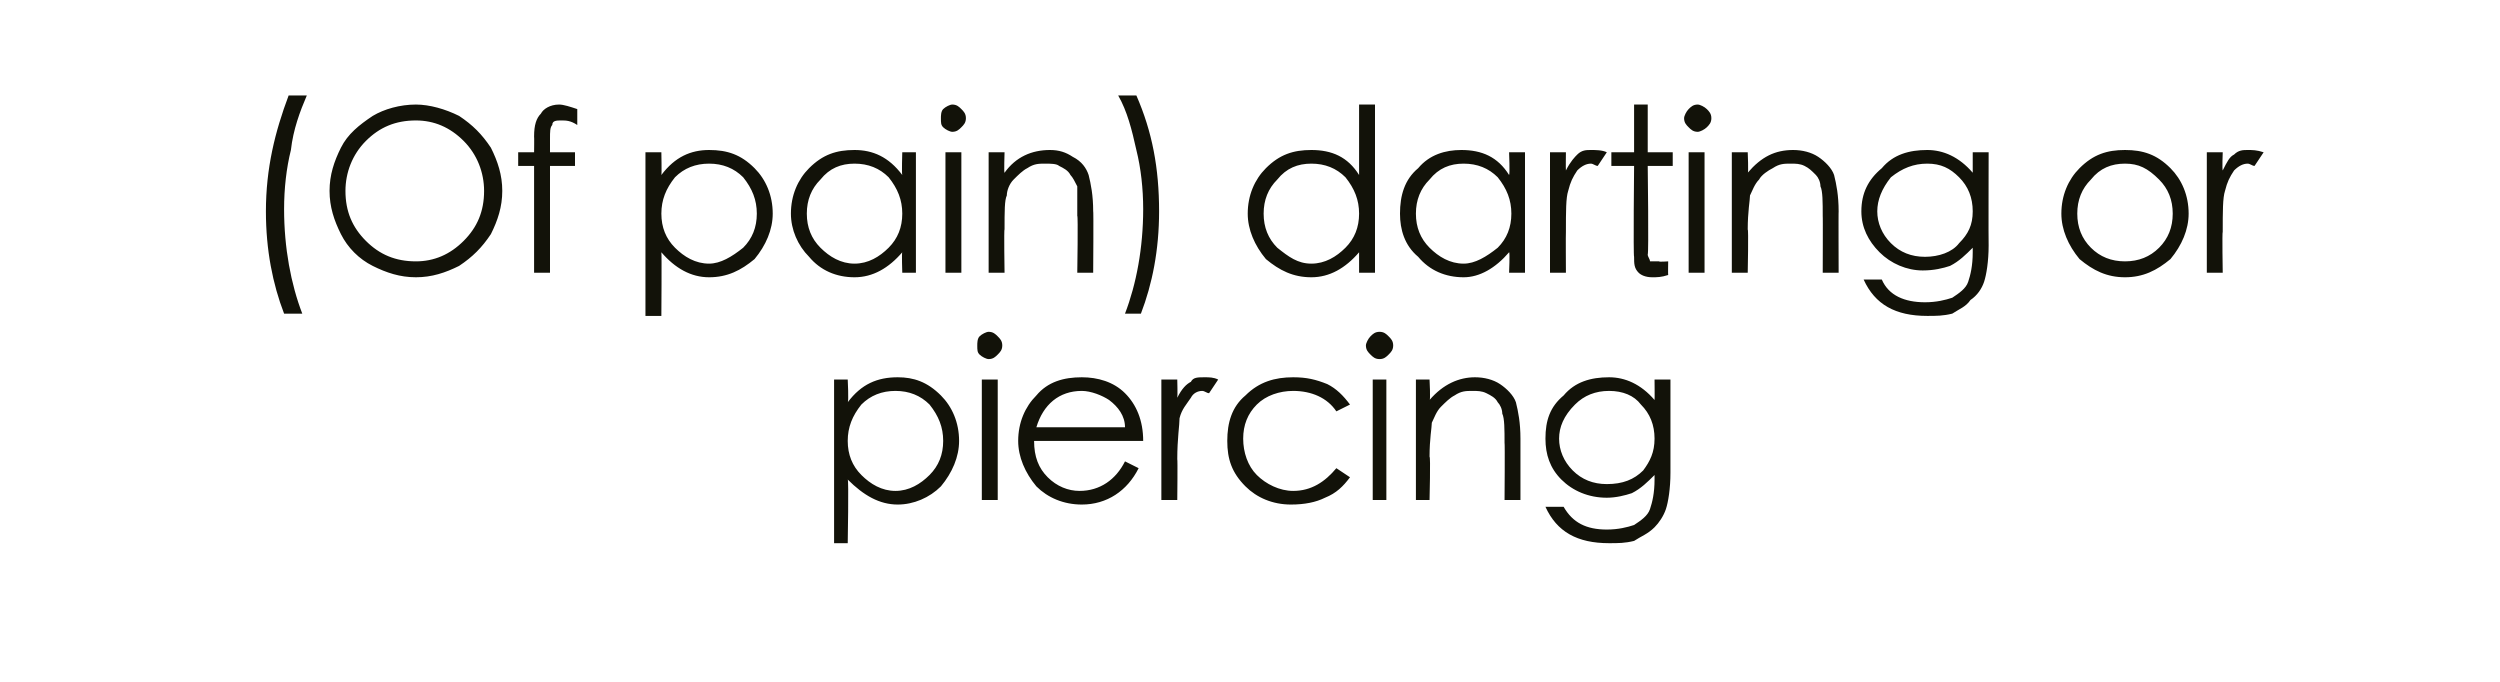
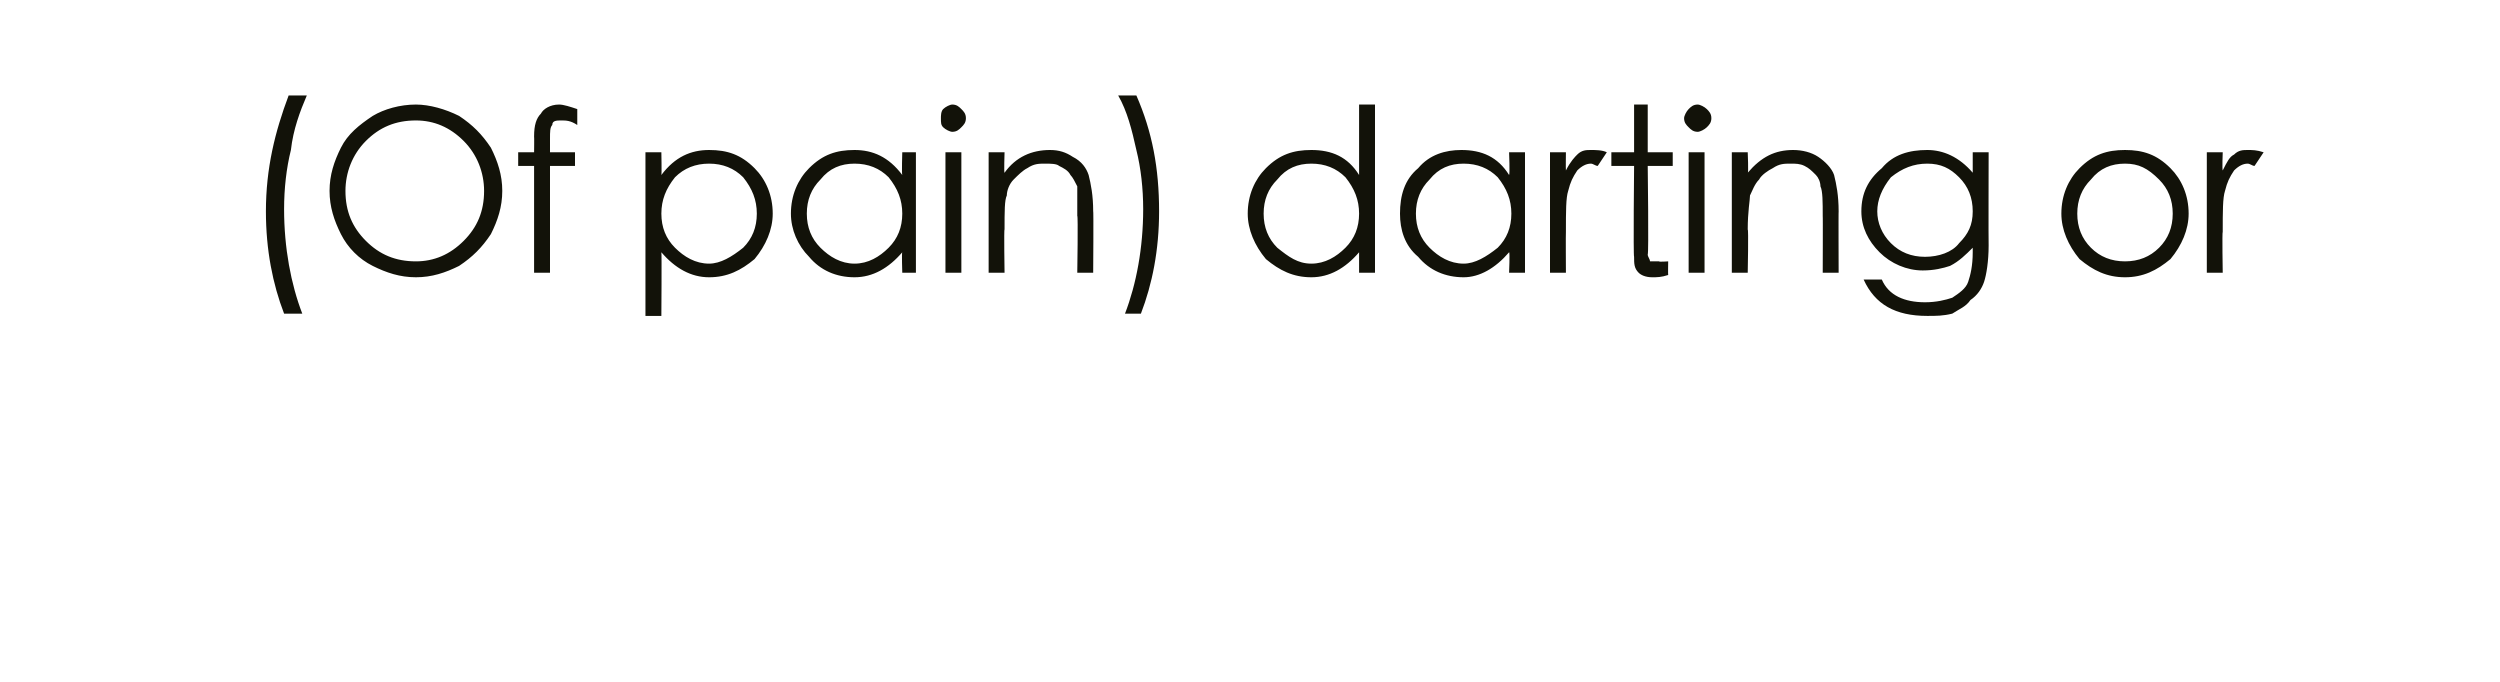
<svg xmlns="http://www.w3.org/2000/svg" version="1.1" width="110px" height="30px" viewBox="0 -4 110 30" style="top:-4px">
  <desc>(Of pain) darting or piercing</desc>
  <defs />
  <g id="Polygon145873">
-     <path d="M 36.7 12.7 L 37.3 12.7 C 37.3 12.7 37.35 13.66 37.3 13.7 C 37.9 12.9 38.6 12.6 39.5 12.6 C 40.2 12.6 40.8 12.8 41.4 13.4 C 41.9 13.9 42.2 14.6 42.2 15.4 C 42.2 16.1 41.9 16.8 41.4 17.4 C 40.9 17.9 40.2 18.2 39.5 18.2 C 38.7 18.2 38 17.8 37.3 17.1 C 37.35 17.09 37.3 19.9 37.3 19.9 L 36.7 19.9 L 36.7 12.7 Z M 41.5 15.4 C 41.5 14.8 41.3 14.3 40.9 13.8 C 40.5 13.4 40 13.2 39.4 13.2 C 38.8 13.2 38.3 13.4 37.9 13.8 C 37.5 14.3 37.3 14.8 37.3 15.4 C 37.3 16 37.5 16.5 37.9 16.9 C 38.3 17.3 38.8 17.6 39.4 17.6 C 40 17.6 40.5 17.3 40.9 16.9 C 41.3 16.5 41.5 16 41.5 15.4 Z M 43 11.2 C 43 11.1 43 10.9 43.1 10.8 C 43.2 10.7 43.4 10.6 43.5 10.6 C 43.7 10.6 43.8 10.7 43.9 10.8 C 44 10.9 44.1 11 44.1 11.2 C 44.1 11.4 44 11.5 43.9 11.6 C 43.8 11.7 43.7 11.8 43.5 11.8 C 43.4 11.8 43.2 11.7 43.1 11.6 C 43 11.5 43 11.4 43 11.2 Z M 43.2 12.7 L 43.9 12.7 L 43.9 18 L 43.2 18 L 43.2 12.7 Z M 47.5 17.6 C 48.4 17.6 49.1 17.1 49.5 16.3 C 49.5 16.3 50.1 16.6 50.1 16.6 C 49.6 17.6 48.7 18.2 47.6 18.2 C 46.8 18.2 46.1 17.9 45.6 17.4 C 45.1 16.8 44.8 16.1 44.8 15.4 C 44.8 14.6 45.1 13.9 45.6 13.4 C 46.1 12.8 46.8 12.6 47.6 12.6 C 48.3 12.6 49 12.8 49.5 13.3 C 50 13.8 50.3 14.5 50.3 15.4 C 50.3 15.4 45.5 15.4 45.5 15.4 C 45.5 16.1 45.7 16.6 46.1 17 C 46.5 17.4 47 17.6 47.5 17.6 C 47.5 17.6 47.5 17.6 47.5 17.6 Z M 49.5 14.8 C 49.5 14.3 49.2 13.9 48.8 13.6 C 48.5 13.4 48 13.2 47.6 13.2 C 46.6 13.2 45.9 13.8 45.6 14.8 C 45.6 14.8 49.5 14.8 49.5 14.8 Z M 51.1 12.7 L 51.8 12.7 C 51.8 12.7 51.82 13.46 51.8 13.5 C 52 13.1 52.2 12.9 52.4 12.8 C 52.5 12.6 52.7 12.6 53 12.6 C 53.2 12.6 53.4 12.6 53.6 12.7 C 53.6 12.7 53.2 13.3 53.2 13.3 C 53.1 13.3 53 13.2 52.9 13.2 C 52.7 13.2 52.5 13.3 52.4 13.5 C 52.2 13.8 52 14 51.9 14.4 C 51.9 14.7 51.8 15.3 51.8 16.2 C 51.82 16.2 51.8 18 51.8 18 L 51.1 18 L 51.1 12.7 Z M 59.4 13.8 C 59.4 13.8 58.8 14.1 58.8 14.1 C 58.4 13.5 57.7 13.2 56.9 13.2 C 56.3 13.2 55.7 13.4 55.3 13.8 C 54.9 14.2 54.7 14.7 54.7 15.3 C 54.7 15.9 54.9 16.5 55.3 16.9 C 55.7 17.3 56.3 17.6 56.9 17.6 C 57.7 17.6 58.3 17.2 58.8 16.6 C 58.8 16.6 59.4 17 59.4 17 C 59.1 17.4 58.8 17.7 58.3 17.9 C 57.9 18.1 57.4 18.2 56.8 18.2 C 56 18.2 55.3 17.9 54.8 17.4 C 54.2 16.8 54 16.2 54 15.4 C 54 14.6 54.2 13.9 54.8 13.4 C 55.4 12.8 56.1 12.6 56.9 12.6 C 57.5 12.6 57.9 12.7 58.4 12.9 C 58.8 13.1 59.1 13.4 59.4 13.8 Z M 60.1 11.2 C 60.1 11.1 60.2 10.9 60.3 10.8 C 60.4 10.7 60.5 10.6 60.7 10.6 C 60.9 10.6 61 10.7 61.1 10.8 C 61.2 10.9 61.3 11 61.3 11.2 C 61.3 11.4 61.2 11.5 61.1 11.6 C 61 11.7 60.9 11.8 60.7 11.8 C 60.5 11.8 60.4 11.7 60.3 11.6 C 60.2 11.5 60.1 11.4 60.1 11.2 Z M 60.4 12.7 L 61 12.7 L 61 18 L 60.4 18 L 60.4 12.7 Z M 62.3 12.7 L 62.9 12.7 C 62.9 12.7 62.95 13.64 62.9 13.6 C 63.5 12.9 64.2 12.6 64.9 12.6 C 65.3 12.6 65.7 12.7 66 12.9 C 66.3 13.1 66.6 13.4 66.7 13.7 C 66.8 14.1 66.9 14.6 66.9 15.3 C 66.9 15.27 66.9 18 66.9 18 L 66.2 18 C 66.2 18 66.22 15.47 66.2 15.5 C 66.2 14.9 66.2 14.4 66.1 14.2 C 66.1 14 66 13.8 65.9 13.7 C 65.8 13.5 65.6 13.4 65.4 13.3 C 65.2 13.2 65 13.2 64.8 13.2 C 64.5 13.2 64.3 13.2 64 13.4 C 63.8 13.5 63.6 13.7 63.4 13.9 C 63.2 14.1 63.1 14.4 63 14.6 C 63 14.8 62.9 15.3 62.9 16.1 C 62.95 16.05 62.9 18 62.9 18 L 62.3 18 L 62.3 12.7 Z M 72.8 12.7 L 73.5 12.7 C 73.5 12.7 73.5 16.79 73.5 16.8 C 73.5 17.5 73.4 18.1 73.3 18.4 C 73.2 18.7 73 19 72.8 19.2 C 72.5 19.5 72.2 19.6 71.9 19.8 C 71.5 19.9 71.2 19.9 70.8 19.9 C 69.4 19.9 68.5 19.4 68 18.3 C 68 18.3 68.8 18.3 68.8 18.3 C 69.2 19 69.8 19.3 70.7 19.3 C 71.2 19.3 71.6 19.2 71.9 19.1 C 72.2 18.9 72.5 18.7 72.6 18.4 C 72.7 18.1 72.8 17.7 72.8 17.1 C 72.8 17.1 72.8 16.9 72.8 16.9 C 72.5 17.2 72.2 17.5 71.8 17.7 C 71.5 17.8 71.1 17.9 70.7 17.9 C 69.9 17.9 69.2 17.6 68.7 17.1 C 68.2 16.6 68 16 68 15.3 C 68 14.5 68.2 13.9 68.8 13.4 C 69.3 12.8 70 12.6 70.8 12.6 C 71.5 12.6 72.2 12.9 72.8 13.6 C 72.81 13.61 72.8 12.7 72.8 12.7 Z M 72.8 15.3 C 72.8 14.7 72.6 14.2 72.2 13.8 C 71.9 13.4 71.4 13.2 70.8 13.2 C 70.2 13.2 69.7 13.4 69.3 13.8 C 68.8 14.3 68.6 14.8 68.6 15.3 C 68.6 15.8 68.8 16.3 69.2 16.7 C 69.6 17.1 70.1 17.3 70.7 17.3 C 71.4 17.3 71.9 17.1 72.3 16.7 C 72.6 16.3 72.8 15.9 72.8 15.3 Z " stroke="none" fill="#121209" />
-   </g>
+     </g>
  <g id="Polygon145872">
    <path d="M 11.7 5.3 C 11.7 3.4 12.1 1.8 12.7 0.2 C 12.7 0.2 13.5 0.2 13.5 0.2 C 13.2 0.9 12.9 1.7 12.8 2.6 C 12.6 3.4 12.5 4.3 12.5 5.2 C 12.5 6.9 12.8 8.5 13.3 9.8 C 13.3 9.8 12.5 9.8 12.5 9.8 C 12 8.5 11.7 7 11.7 5.3 C 11.7 5.3 11.7 5.3 11.7 5.3 Z M 14.5 4.4 C 14.5 3.7 14.7 3.1 15 2.5 C 15.3 1.9 15.8 1.5 16.4 1.1 C 16.9 0.8 17.6 0.6 18.3 0.6 C 18.9 0.6 19.6 0.8 20.2 1.1 C 20.8 1.5 21.2 1.9 21.6 2.5 C 21.9 3.1 22.1 3.7 22.1 4.4 C 22.1 5.1 21.9 5.7 21.6 6.3 C 21.2 6.9 20.8 7.3 20.2 7.7 C 19.6 8 19 8.2 18.3 8.2 C 17.6 8.2 17 8 16.4 7.7 C 15.8 7.4 15.3 6.9 15 6.3 C 14.7 5.7 14.5 5.1 14.5 4.4 Z M 21.3 4.4 C 21.3 3.6 21 2.8 20.4 2.2 C 19.8 1.6 19.1 1.3 18.3 1.3 C 17.4 1.3 16.7 1.6 16.1 2.2 C 15.5 2.8 15.2 3.6 15.2 4.4 C 15.2 5.3 15.5 6 16.1 6.6 C 16.7 7.2 17.4 7.5 18.3 7.5 C 19.1 7.5 19.8 7.2 20.4 6.6 C 21 6 21.3 5.3 21.3 4.4 Z M 24.6 0.6 C 24.8 0.6 25.1 0.7 25.4 0.8 C 25.4 0.8 25.4 1.5 25.4 1.5 C 25.1 1.3 24.9 1.3 24.7 1.3 C 24.5 1.3 24.3 1.3 24.3 1.5 C 24.2 1.6 24.2 1.8 24.2 2.1 C 24.2 2.11 24.2 2.7 24.2 2.7 L 25.3 2.7 L 25.3 3.3 L 24.2 3.3 L 24.2 8 L 23.5 8 L 23.5 3.3 L 22.8 3.3 L 22.8 2.7 L 23.5 2.7 C 23.5 2.7 23.51 2 23.5 2 C 23.5 1.5 23.6 1.2 23.8 1 C 23.9 0.8 24.2 0.6 24.6 0.6 C 24.6 0.6 24.6 0.6 24.6 0.6 Z M 28.4 2.7 L 29.1 2.7 C 29.1 2.7 29.12 3.66 29.1 3.7 C 29.7 2.9 30.4 2.6 31.2 2.6 C 32 2.6 32.6 2.8 33.2 3.4 C 33.7 3.9 34 4.6 34 5.4 C 34 6.1 33.7 6.8 33.2 7.4 C 32.6 7.9 32 8.2 31.2 8.2 C 30.4 8.2 29.7 7.8 29.1 7.1 C 29.12 7.09 29.1 9.9 29.1 9.9 L 28.4 9.9 L 28.4 2.7 Z M 33.3 5.4 C 33.3 4.8 33.1 4.3 32.7 3.8 C 32.3 3.4 31.8 3.2 31.2 3.2 C 30.6 3.2 30.1 3.4 29.7 3.8 C 29.3 4.3 29.1 4.8 29.1 5.4 C 29.1 6 29.3 6.5 29.7 6.9 C 30.1 7.3 30.6 7.6 31.2 7.6 C 31.7 7.6 32.2 7.3 32.7 6.9 C 33.1 6.5 33.3 6 33.3 5.4 Z M 40.3 2.7 L 40.3 8 L 39.7 8 C 39.7 8 39.67 7.09 39.7 7.1 C 39.1 7.8 38.4 8.2 37.6 8.2 C 36.8 8.2 36.1 7.9 35.6 7.3 C 35.1 6.8 34.8 6.1 34.8 5.4 C 34.8 4.6 35.1 3.9 35.6 3.4 C 36.2 2.8 36.8 2.6 37.6 2.6 C 38.4 2.6 39.1 2.9 39.7 3.7 C 39.67 3.66 39.7 2.7 39.7 2.7 L 40.3 2.7 Z M 39.7 5.4 C 39.7 4.8 39.5 4.3 39.1 3.8 C 38.7 3.4 38.2 3.2 37.6 3.2 C 37 3.2 36.5 3.4 36.1 3.9 C 35.7 4.3 35.5 4.8 35.5 5.4 C 35.5 6 35.7 6.5 36.1 6.9 C 36.5 7.3 37 7.6 37.6 7.6 C 38.2 7.6 38.7 7.3 39.1 6.9 C 39.5 6.5 39.7 6 39.7 5.4 Z M 41.4 1.2 C 41.4 1.1 41.4 0.9 41.5 0.8 C 41.6 0.7 41.8 0.6 41.9 0.6 C 42.1 0.6 42.2 0.7 42.3 0.8 C 42.4 0.9 42.5 1 42.5 1.2 C 42.5 1.4 42.4 1.5 42.3 1.6 C 42.2 1.7 42.1 1.8 41.9 1.8 C 41.8 1.8 41.6 1.7 41.5 1.6 C 41.4 1.5 41.4 1.4 41.4 1.2 Z M 41.6 2.7 L 42.3 2.7 L 42.3 8 L 41.6 8 L 41.6 2.7 Z M 43.5 2.7 L 44.2 2.7 C 44.2 2.7 44.17 3.64 44.2 3.6 C 44.7 2.9 45.4 2.6 46.2 2.6 C 46.6 2.6 46.9 2.7 47.2 2.9 C 47.6 3.1 47.8 3.4 47.9 3.7 C 48 4.1 48.1 4.6 48.1 5.3 C 48.12 5.27 48.1 8 48.1 8 L 47.4 8 C 47.4 8 47.44 5.47 47.4 5.5 C 47.4 4.9 47.4 4.4 47.4 4.2 C 47.3 4 47.2 3.8 47.1 3.7 C 47 3.5 46.8 3.4 46.6 3.3 C 46.5 3.2 46.2 3.2 46 3.2 C 45.7 3.2 45.5 3.2 45.2 3.4 C 45 3.5 44.8 3.7 44.6 3.9 C 44.4 4.1 44.3 4.4 44.3 4.6 C 44.2 4.8 44.2 5.3 44.2 6.1 C 44.17 6.05 44.2 8 44.2 8 L 43.5 8 L 43.5 2.7 Z M 50 0.2 C 50.7 1.8 51 3.4 51 5.3 C 51 7 50.7 8.5 50.2 9.8 C 50.2 9.8 49.5 9.8 49.5 9.8 C 50 8.5 50.3 6.9 50.3 5.2 C 50.3 4.3 50.2 3.4 50 2.6 C 49.8 1.7 49.6 0.9 49.2 0.2 C 49.2 0.2 50 0.2 50 0.2 Z M 60.5 0.6 L 60.5 8 L 59.8 8 C 59.8 8 59.8 7.09 59.8 7.1 C 59.2 7.8 58.5 8.2 57.7 8.2 C 56.9 8.2 56.3 7.9 55.7 7.4 C 55.2 6.8 54.9 6.1 54.9 5.4 C 54.9 4.6 55.2 3.9 55.7 3.4 C 56.3 2.8 56.9 2.6 57.7 2.6 C 58.6 2.6 59.3 2.9 59.8 3.7 C 59.8 3.66 59.8 0.6 59.8 0.6 L 60.5 0.6 Z M 59.8 5.4 C 59.8 4.8 59.6 4.3 59.2 3.8 C 58.8 3.4 58.3 3.2 57.7 3.2 C 57.1 3.2 56.6 3.4 56.2 3.9 C 55.8 4.3 55.6 4.8 55.6 5.4 C 55.6 6 55.8 6.5 56.2 6.9 C 56.7 7.3 57.1 7.6 57.7 7.6 C 58.3 7.6 58.8 7.3 59.2 6.9 C 59.6 6.5 59.8 6 59.8 5.4 Z M 67.1 2.7 L 67.1 8 L 66.4 8 C 66.4 8 66.44 7.09 66.4 7.1 C 65.8 7.8 65.1 8.2 64.4 8.2 C 63.6 8.2 62.9 7.9 62.4 7.3 C 61.8 6.8 61.6 6.1 61.6 5.4 C 61.6 4.6 61.8 3.9 62.4 3.4 C 62.9 2.8 63.6 2.6 64.3 2.6 C 65.2 2.6 65.9 2.9 66.4 3.7 C 66.44 3.66 66.4 2.7 66.4 2.7 L 67.1 2.7 Z M 66.5 5.4 C 66.5 4.8 66.3 4.3 65.9 3.8 C 65.5 3.4 65 3.2 64.4 3.2 C 63.8 3.2 63.3 3.4 62.9 3.9 C 62.5 4.3 62.3 4.8 62.3 5.4 C 62.3 6 62.5 6.5 62.9 6.9 C 63.3 7.3 63.8 7.6 64.4 7.6 C 64.9 7.6 65.4 7.3 65.9 6.9 C 66.3 6.5 66.5 6 66.5 5.4 Z M 68.2 2.7 L 68.9 2.7 C 68.9 2.7 68.89 3.46 68.9 3.5 C 69.1 3.1 69.3 2.9 69.4 2.8 C 69.6 2.6 69.8 2.6 70 2.6 C 70.2 2.6 70.5 2.6 70.7 2.7 C 70.7 2.7 70.3 3.3 70.3 3.3 C 70.2 3.3 70.1 3.2 70 3.2 C 69.8 3.2 69.6 3.3 69.4 3.5 C 69.2 3.8 69.1 4 69 4.4 C 68.9 4.7 68.9 5.3 68.9 6.2 C 68.89 6.2 68.9 8 68.9 8 L 68.2 8 L 68.2 2.7 Z M 72.5 7.2 C 72.5 7.3 72.6 7.4 72.6 7.5 C 72.7 7.5 72.8 7.5 73 7.5 C 72.98 7.53 73.4 7.5 73.4 7.5 C 73.4 7.5 73.39 8.11 73.4 8.1 C 73.1 8.2 72.9 8.2 72.7 8.2 C 72.4 8.2 72.2 8.1 72.1 8 C 71.9 7.8 71.9 7.6 71.9 7.3 C 71.86 7.27 71.9 3.3 71.9 3.3 L 70.9 3.3 L 70.9 2.7 L 71.9 2.7 L 71.9 0.6 L 72.5 0.6 L 72.5 2.7 L 73.6 2.7 L 73.6 3.3 L 72.5 3.3 C 72.5 3.3 72.55 7.16 72.5 7.2 Z M 74.1 1.2 C 74.1 1.1 74.2 0.9 74.3 0.8 C 74.4 0.7 74.5 0.6 74.7 0.6 C 74.8 0.6 75 0.7 75.1 0.8 C 75.2 0.9 75.3 1 75.3 1.2 C 75.3 1.4 75.2 1.5 75.1 1.6 C 75 1.7 74.8 1.8 74.7 1.8 C 74.5 1.8 74.4 1.7 74.3 1.6 C 74.2 1.5 74.1 1.4 74.1 1.2 Z M 74.3 2.7 L 75 2.7 L 75 8 L 74.3 8 L 74.3 2.7 Z M 76.2 2.7 L 76.9 2.7 C 76.9 2.7 76.94 3.64 76.9 3.6 C 77.5 2.9 78.1 2.6 78.9 2.6 C 79.3 2.6 79.7 2.7 80 2.9 C 80.3 3.1 80.6 3.4 80.7 3.7 C 80.8 4.1 80.9 4.6 80.9 5.3 C 80.89 5.27 80.9 8 80.9 8 L 80.2 8 C 80.2 8 80.21 5.47 80.2 5.5 C 80.2 4.9 80.2 4.4 80.1 4.2 C 80.1 4 80 3.8 79.9 3.7 C 79.7 3.5 79.6 3.4 79.4 3.3 C 79.2 3.2 79 3.2 78.8 3.2 C 78.5 3.2 78.3 3.2 78 3.4 C 77.8 3.5 77.5 3.7 77.4 3.9 C 77.2 4.1 77.1 4.4 77 4.6 C 77 4.8 76.9 5.3 76.9 6.1 C 76.94 6.05 76.9 8 76.9 8 L 76.2 8 L 76.2 2.7 Z M 86.8 2.7 L 87.5 2.7 C 87.5 2.7 87.49 6.79 87.5 6.8 C 87.5 7.5 87.4 8.1 87.3 8.4 C 87.2 8.7 87 9 86.7 9.2 C 86.5 9.5 86.2 9.6 85.9 9.8 C 85.5 9.9 85.2 9.9 84.8 9.9 C 83.4 9.9 82.5 9.4 82 8.3 C 82 8.3 82.8 8.3 82.8 8.3 C 83.1 9 83.8 9.3 84.7 9.3 C 85.2 9.3 85.6 9.2 85.9 9.1 C 86.2 8.9 86.5 8.7 86.6 8.4 C 86.7 8.1 86.8 7.7 86.8 7.1 C 86.8 7.1 86.8 6.9 86.8 6.9 C 86.5 7.2 86.2 7.5 85.8 7.7 C 85.5 7.8 85.1 7.9 84.6 7.9 C 83.9 7.9 83.2 7.6 82.7 7.1 C 82.2 6.6 81.9 6 81.9 5.3 C 81.9 4.5 82.2 3.9 82.8 3.4 C 83.3 2.8 84 2.6 84.8 2.6 C 85.5 2.6 86.2 2.9 86.8 3.6 C 86.8 3.61 86.8 2.7 86.8 2.7 Z M 86.8 5.3 C 86.8 4.7 86.6 4.2 86.2 3.8 C 85.8 3.4 85.4 3.2 84.8 3.2 C 84.2 3.2 83.7 3.4 83.2 3.8 C 82.8 4.3 82.6 4.8 82.6 5.3 C 82.6 5.8 82.8 6.3 83.2 6.7 C 83.6 7.1 84.1 7.3 84.7 7.3 C 85.3 7.3 85.9 7.1 86.2 6.7 C 86.6 6.3 86.8 5.9 86.8 5.3 Z M 90.7 5.4 C 90.7 4.6 91 3.9 91.5 3.4 C 92.1 2.8 92.7 2.6 93.5 2.6 C 94.3 2.6 94.9 2.8 95.5 3.4 C 96 3.9 96.3 4.6 96.3 5.4 C 96.3 6.1 96 6.8 95.5 7.4 C 94.9 7.9 94.3 8.2 93.5 8.2 C 92.7 8.2 92.1 7.9 91.5 7.4 C 91 6.8 90.7 6.1 90.7 5.4 Z M 95.6 5.4 C 95.6 4.8 95.4 4.3 95 3.9 C 94.5 3.4 94.1 3.2 93.5 3.2 C 92.9 3.2 92.4 3.4 92 3.9 C 91.6 4.3 91.4 4.8 91.4 5.4 C 91.4 6 91.6 6.5 92 6.9 C 92.4 7.3 92.9 7.5 93.5 7.5 C 94.1 7.5 94.6 7.3 95 6.9 C 95.4 6.5 95.6 6 95.6 5.4 Z M 97.1 2.7 L 97.8 2.7 C 97.8 2.7 97.77 3.46 97.8 3.5 C 98 3.1 98.1 2.9 98.3 2.8 C 98.5 2.6 98.7 2.6 98.9 2.6 C 99.1 2.6 99.3 2.6 99.6 2.7 C 99.6 2.7 99.2 3.3 99.2 3.3 C 99.1 3.3 99 3.2 98.9 3.2 C 98.7 3.2 98.5 3.3 98.3 3.5 C 98.1 3.8 98 4 97.9 4.4 C 97.8 4.7 97.8 5.3 97.8 6.2 C 97.77 6.2 97.8 8 97.8 8 L 97.1 8 L 97.1 2.7 Z " stroke="none" fill="#121209" />
  </g>
</svg>